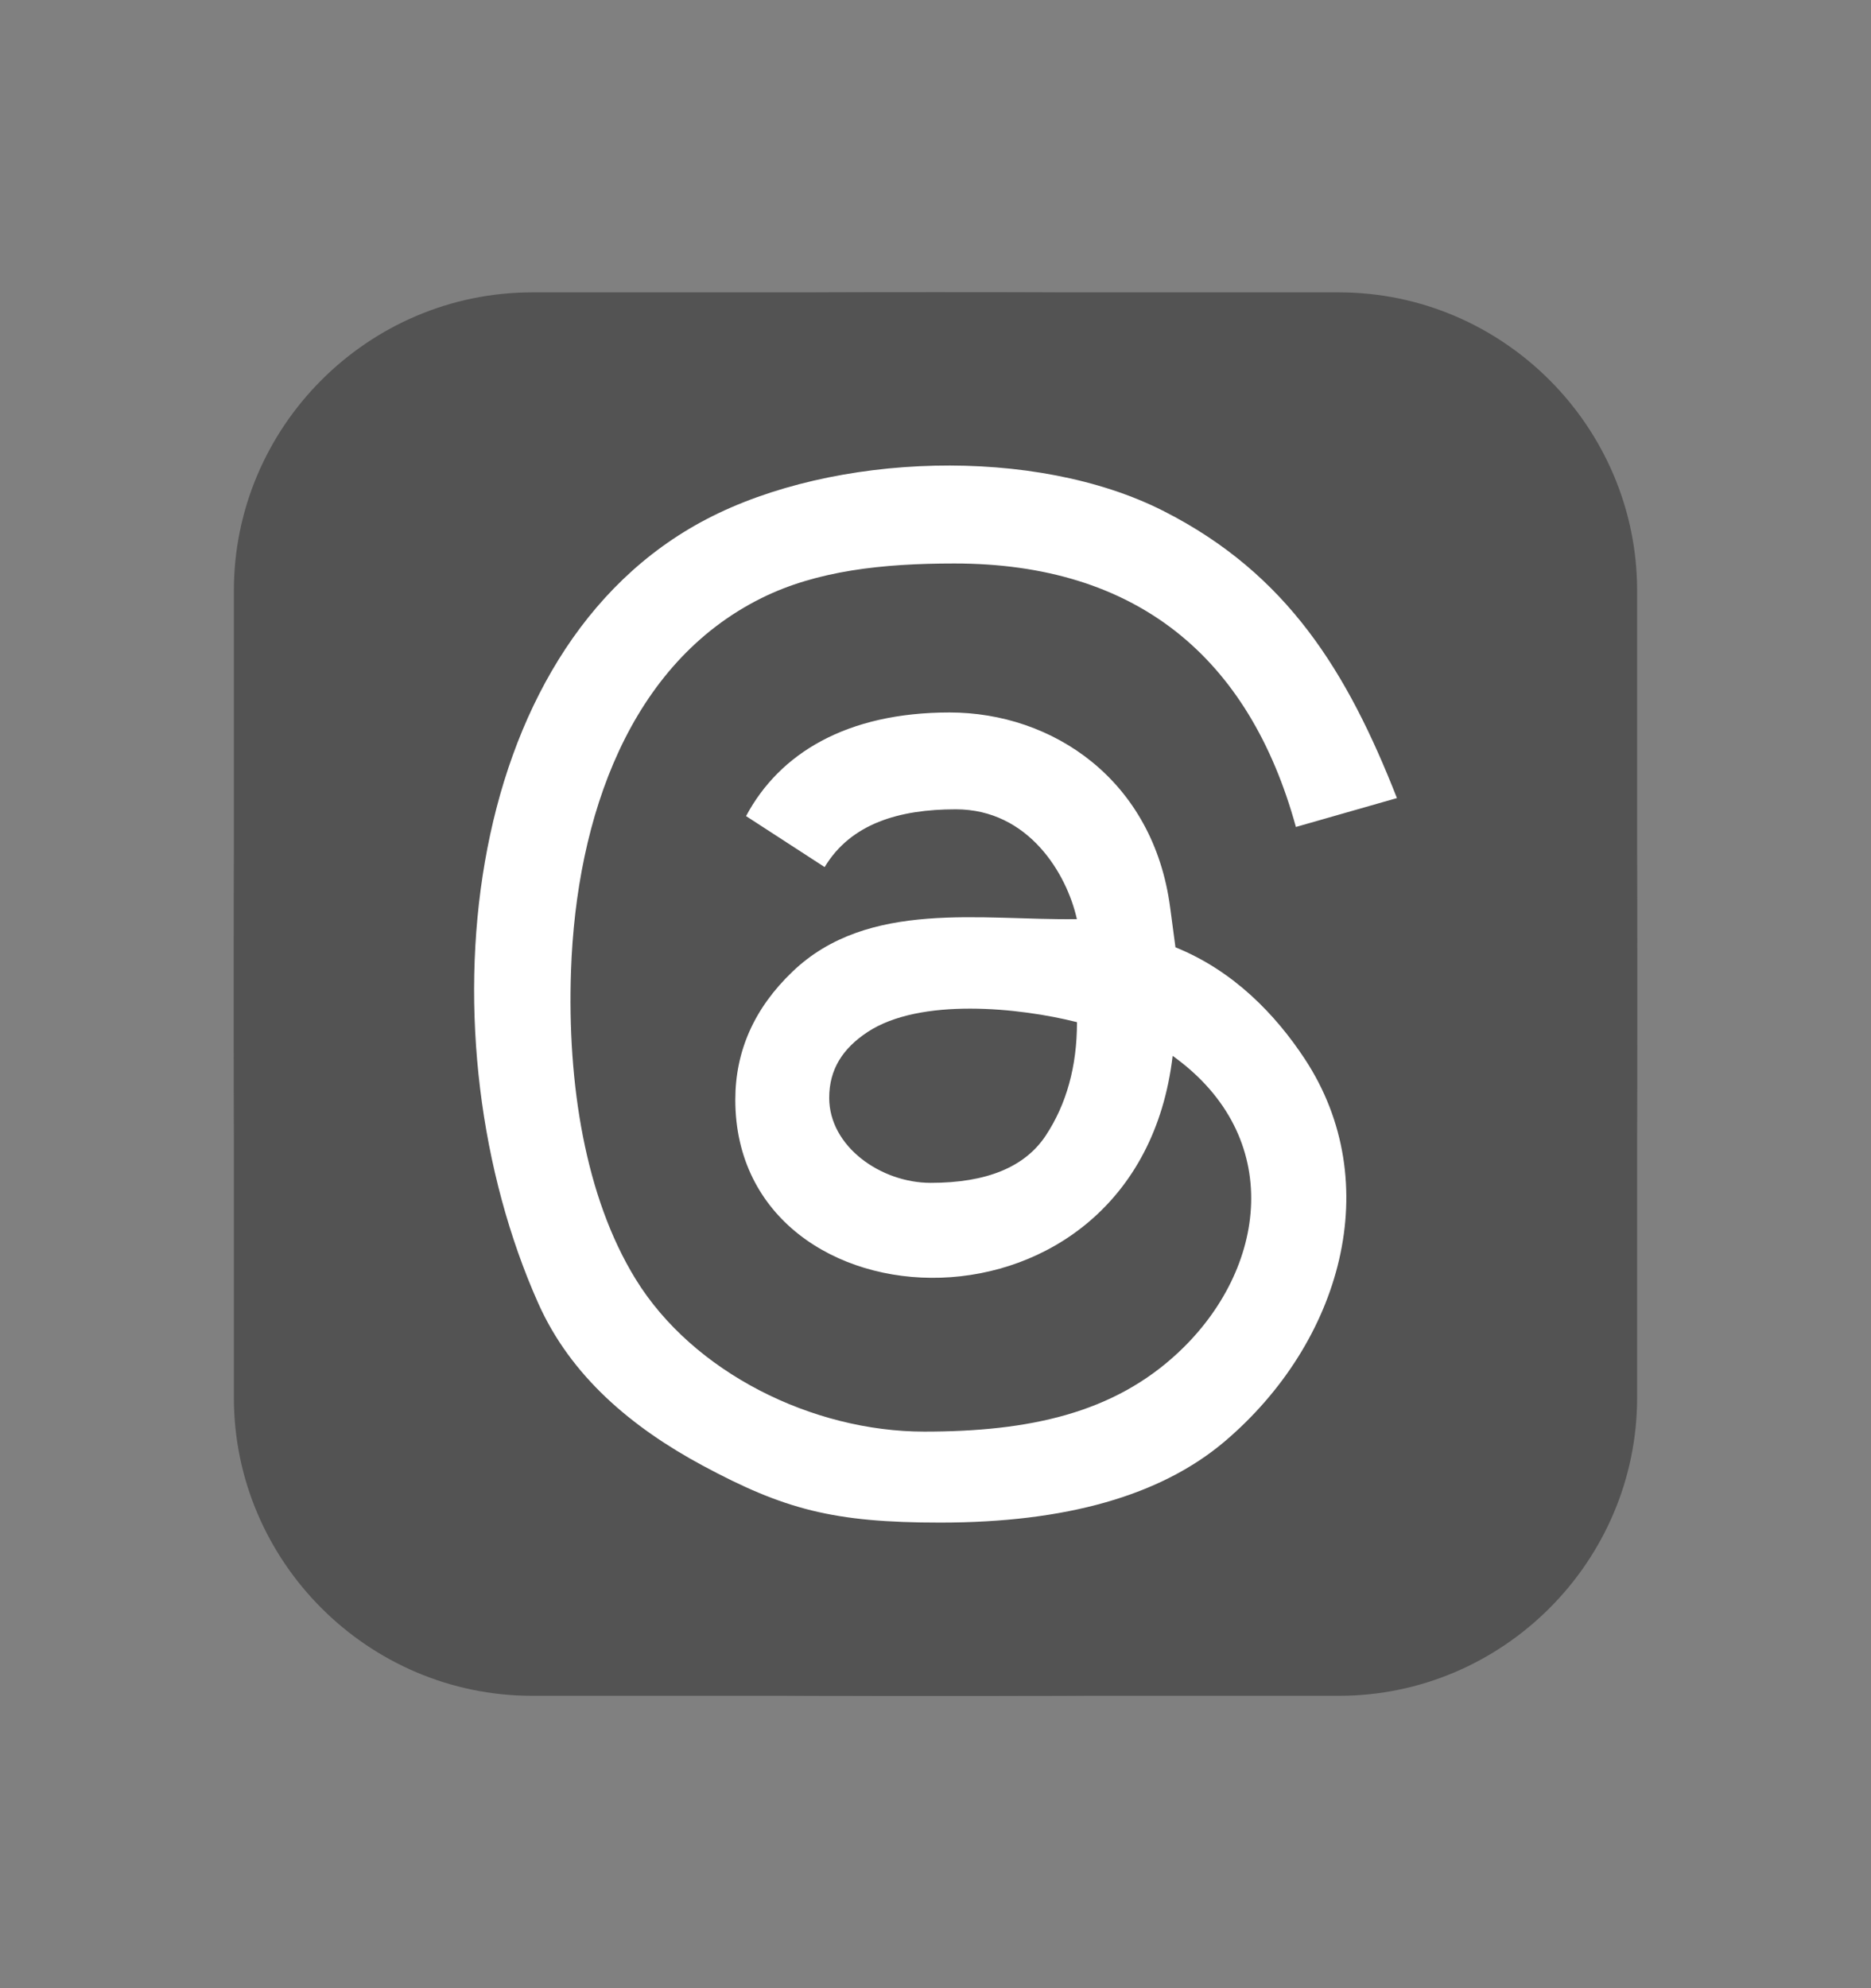
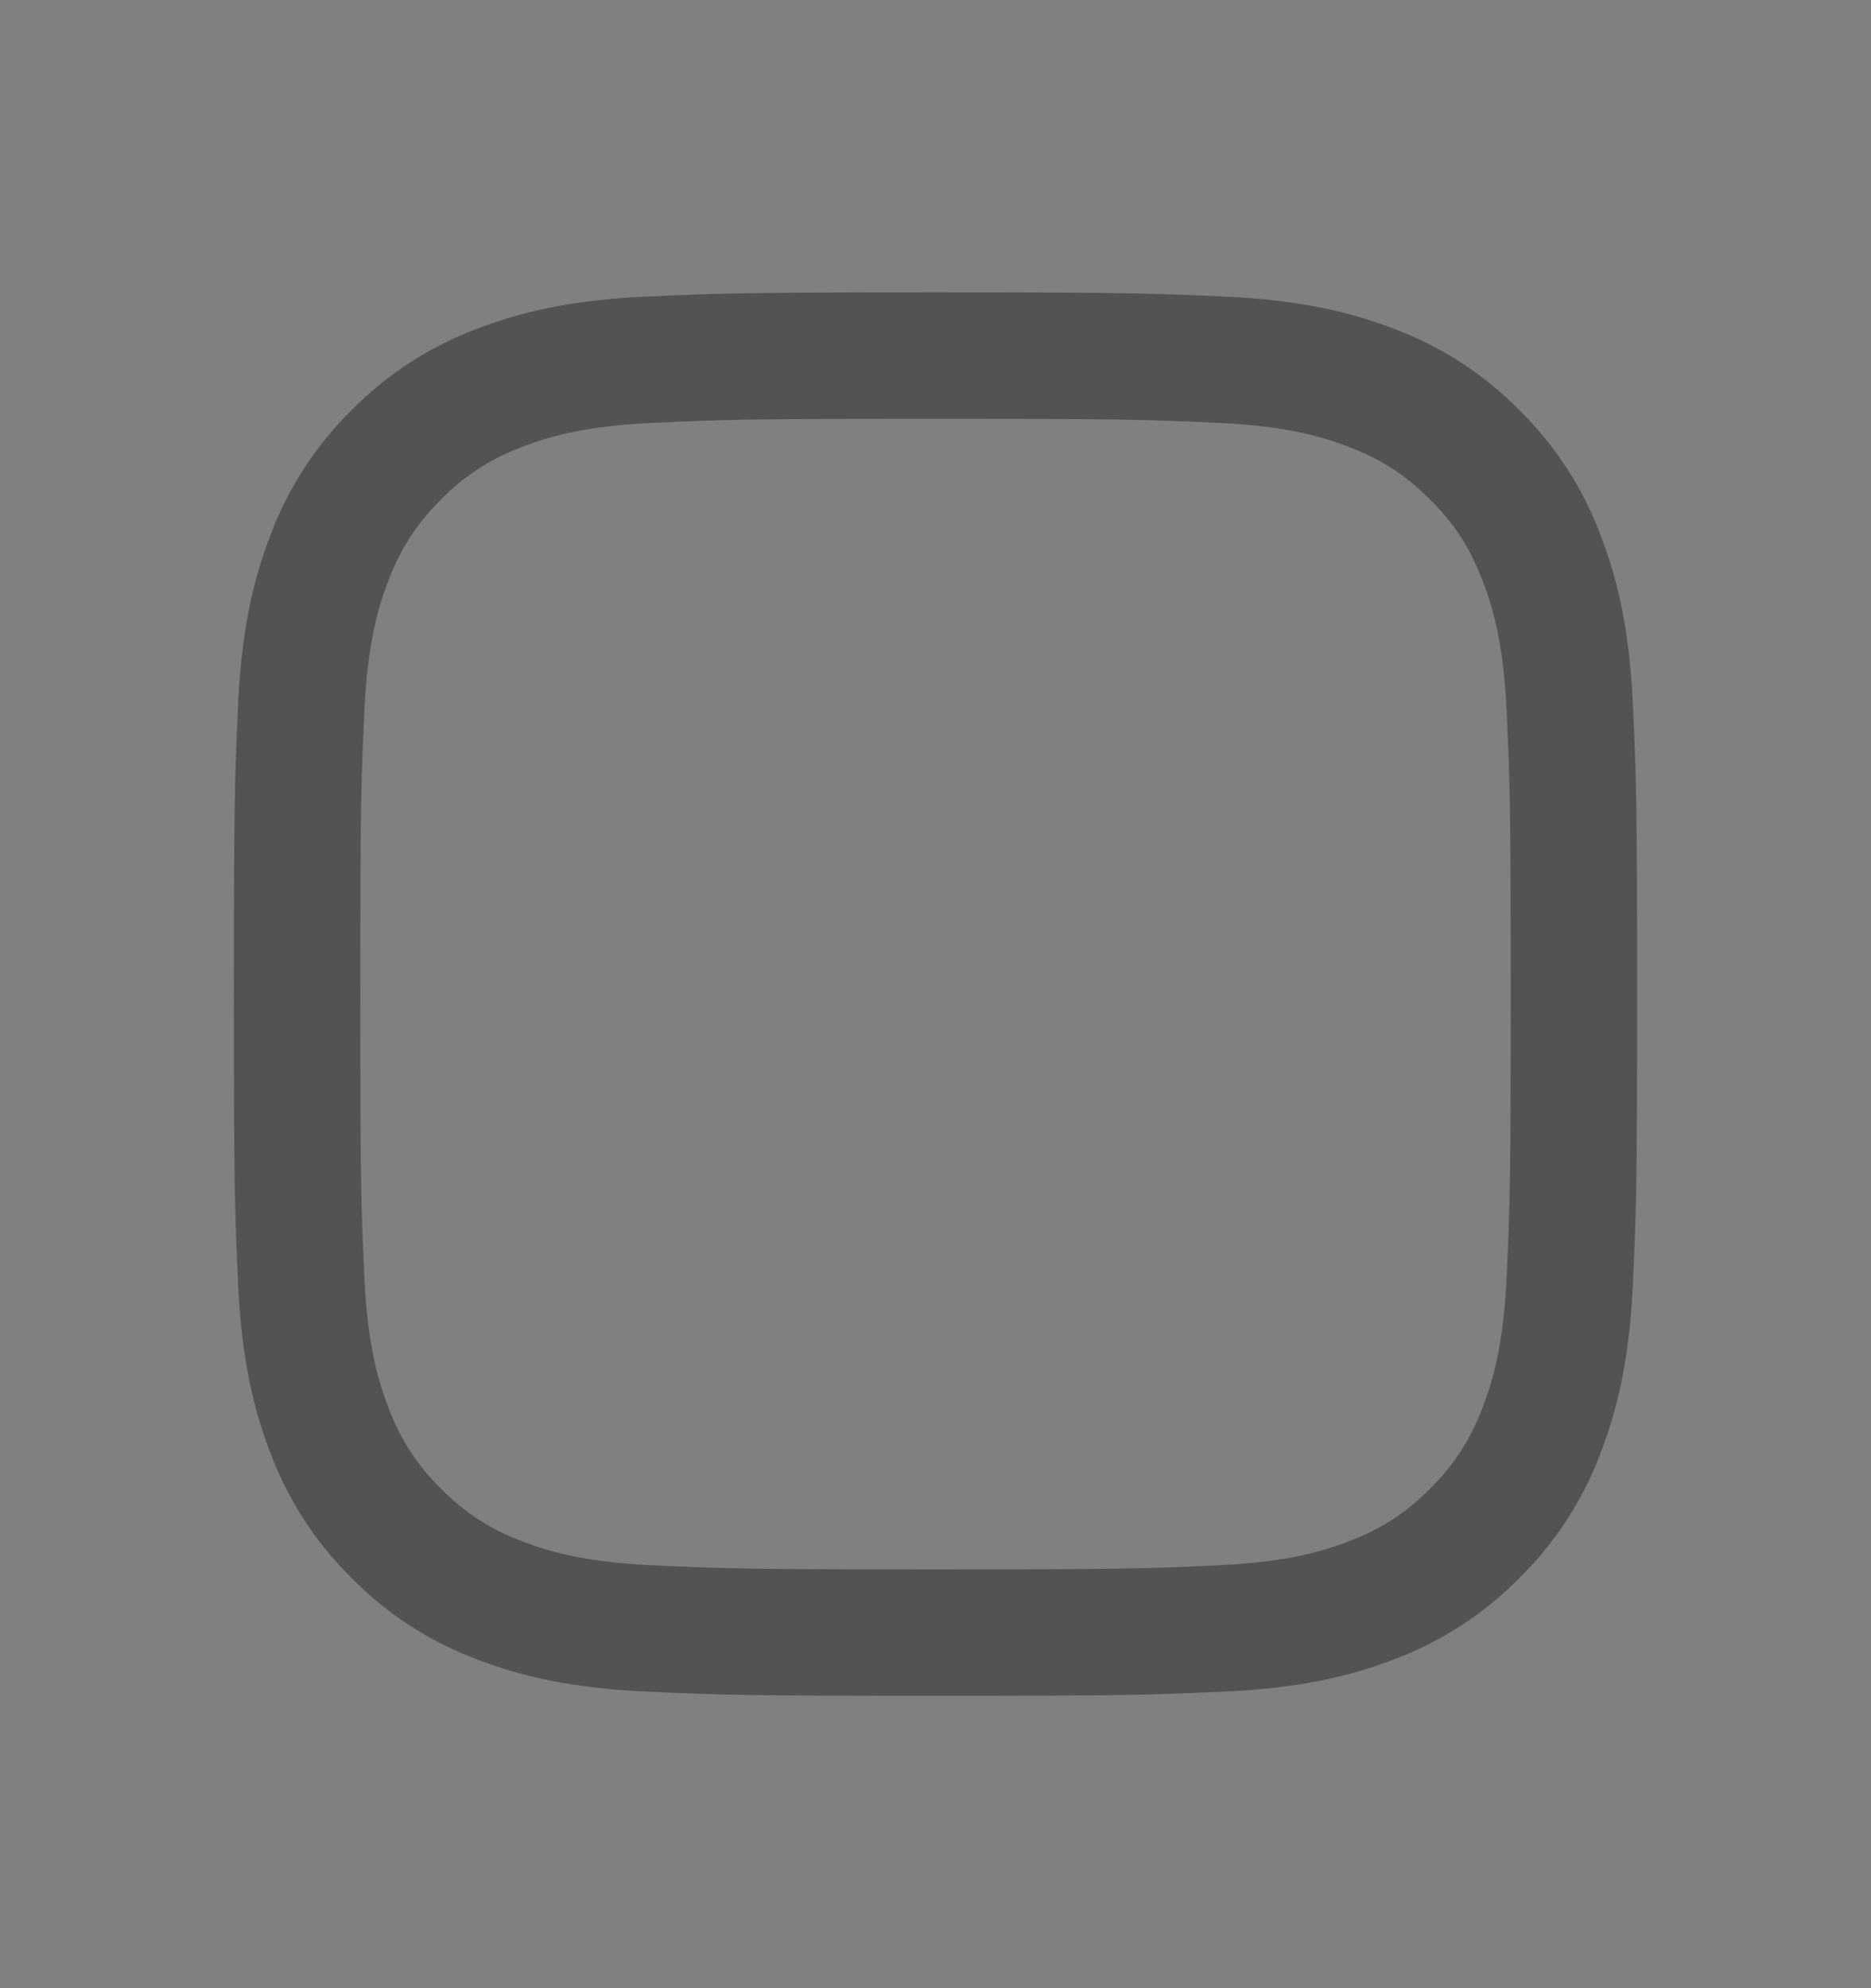
<svg xmlns="http://www.w3.org/2000/svg" width="16" height="17" viewBox="0 0 16 17" fill="none">
  <rect x="0" y="0" width="16" height="17" fill="#808080" stroke="none" />
  <path fill-rule="evenodd" clip-rule="evenodd" d="M8 2.5C6.37 2.5 6.166 2.507 5.526 2.536C4.888 2.565 4.451 2.667 4.07 2.815C3.67 2.966 3.307 3.202 3.007 3.507C2.702 3.807 2.466 4.169 2.315 4.57C2.167 4.951 2.065 5.388 2.036 6.027C2.007 6.666 2 6.87 2 8.5C2 10.13 2.007 10.334 2.036 10.974C2.065 11.612 2.167 12.049 2.315 12.43C2.466 12.83 2.702 13.193 3.007 13.493C3.307 13.798 3.669 14.034 4.07 14.185C4.451 14.333 4.888 14.435 5.526 14.464C6.166 14.493 6.37 14.5 8 14.5C9.63 14.5 9.834 14.493 10.474 14.464C11.112 14.435 11.549 14.333 11.93 14.185C12.33 14.034 12.693 13.798 12.993 13.493C13.298 13.193 13.534 12.831 13.685 12.43C13.833 12.049 13.935 11.612 13.964 10.974C13.993 10.334 14 10.13 14 8.5C14 6.87 13.993 6.666 13.964 6.026C13.935 5.388 13.833 4.951 13.685 4.57C13.534 4.169 13.298 3.807 12.993 3.507C12.693 3.202 12.331 2.966 11.93 2.815C11.549 2.667 11.112 2.565 10.473 2.536C9.834 2.507 9.63 2.5 8 2.5ZM8 3.581C9.602 3.581 9.792 3.587 10.425 3.616C11.01 3.643 11.327 3.74 11.539 3.823C11.819 3.931 12.019 4.062 12.229 4.271C12.439 4.481 12.569 4.681 12.677 4.961C12.76 5.173 12.857 5.49 12.884 6.075C12.913 6.708 12.919 6.898 12.919 8.5C12.919 10.102 12.913 10.292 12.884 10.925C12.857 11.51 12.76 11.827 12.677 12.039C12.581 12.299 12.428 12.535 12.229 12.729C12.035 12.928 11.799 13.081 11.539 13.177C11.327 13.26 11.01 13.357 10.425 13.384C9.792 13.413 9.602 13.419 8 13.419C6.398 13.419 6.208 13.413 5.575 13.384C4.99 13.357 4.673 13.26 4.461 13.177C4.201 13.081 3.965 12.928 3.771 12.729C3.572 12.535 3.419 12.299 3.323 12.039C3.24 11.827 3.143 11.51 3.116 10.925C3.087 10.292 3.081 10.102 3.081 8.5C3.081 6.898 3.087 6.708 3.116 6.075C3.143 5.49 3.24 5.173 3.323 4.961C3.431 4.681 3.562 4.481 3.771 4.271C3.965 4.072 4.201 3.919 4.461 3.823C4.673 3.74 4.99 3.643 5.575 3.616C6.208 3.587 6.398 3.581 8 3.581Z" fill="#535353" />
  <g clip-path="url(#clip0_218_13923)">
-     <path fill-rule="evenodd" clip-rule="evenodd" d="M4.551 2.5H11.45C12.852 2.5 14 3.648 14 5.051V11.95C14 13.352 12.852 14.5 11.45 14.5H4.551C3.148 14.5 2 13.352 2 11.95V5.051C2 3.648 3.148 2.5 4.551 2.5Z" fill="#535353" />
-     <path d="M8.04 13.019C7.126 13.019 6.706 12.906 6.008 12.531C5.403 12.205 4.882 11.769 4.603 11.144C3.603 8.903 3.906 5.552 6.044 4.438C7.129 3.872 8.851 3.81 9.953 4.371C11.011 4.909 11.523 5.747 11.946 6.824L11.082 7.071C10.683 5.621 9.721 4.818 8.161 4.818C7.544 4.818 6.984 4.88 6.514 5.113C5.389 5.67 4.928 6.978 4.883 8.303C4.85 9.265 5.005 10.237 5.435 10.936C5.926 11.735 6.947 12.241 7.904 12.241C8.8 12.241 9.522 12.085 10.078 11.563C10.836 10.853 10.993 9.719 10.028 9.028C9.73 11.567 6.288 11.422 6.288 9.404C6.288 8.985 6.451 8.62 6.777 8.308C7.424 7.688 8.397 7.871 9.209 7.859C9.124 7.475 8.798 6.92 8.173 6.92C7.691 6.92 7.276 7.041 7.052 7.414L6.38 6.978C6.665 6.443 7.239 6.092 8.12 6.092C9.002 6.092 9.864 6.668 10.007 7.762L10.052 8.1C10.55 8.301 10.908 8.676 11.157 9.053C11.857 10.116 11.471 11.478 10.472 12.326C9.926 12.788 9.116 13.019 8.04 13.019L8.04 13.019ZM7.091 9.387C7.091 9.803 7.532 10.114 7.959 10.114C8.436 10.114 8.763 9.98 8.942 9.711C9.12 9.442 9.21 9.119 9.21 8.74C8.72 8.616 7.869 8.527 7.418 8.825C7.205 8.966 7.091 9.145 7.091 9.387H7.091Z" fill="white" />
-   </g>
+     </g>
  <defs>
    <clipPath id="clip0_218_13923">
      <rect width="12" height="12" fill="white" transform="translate(2 2.5)" />
    </clipPath>
  </defs>
</svg>